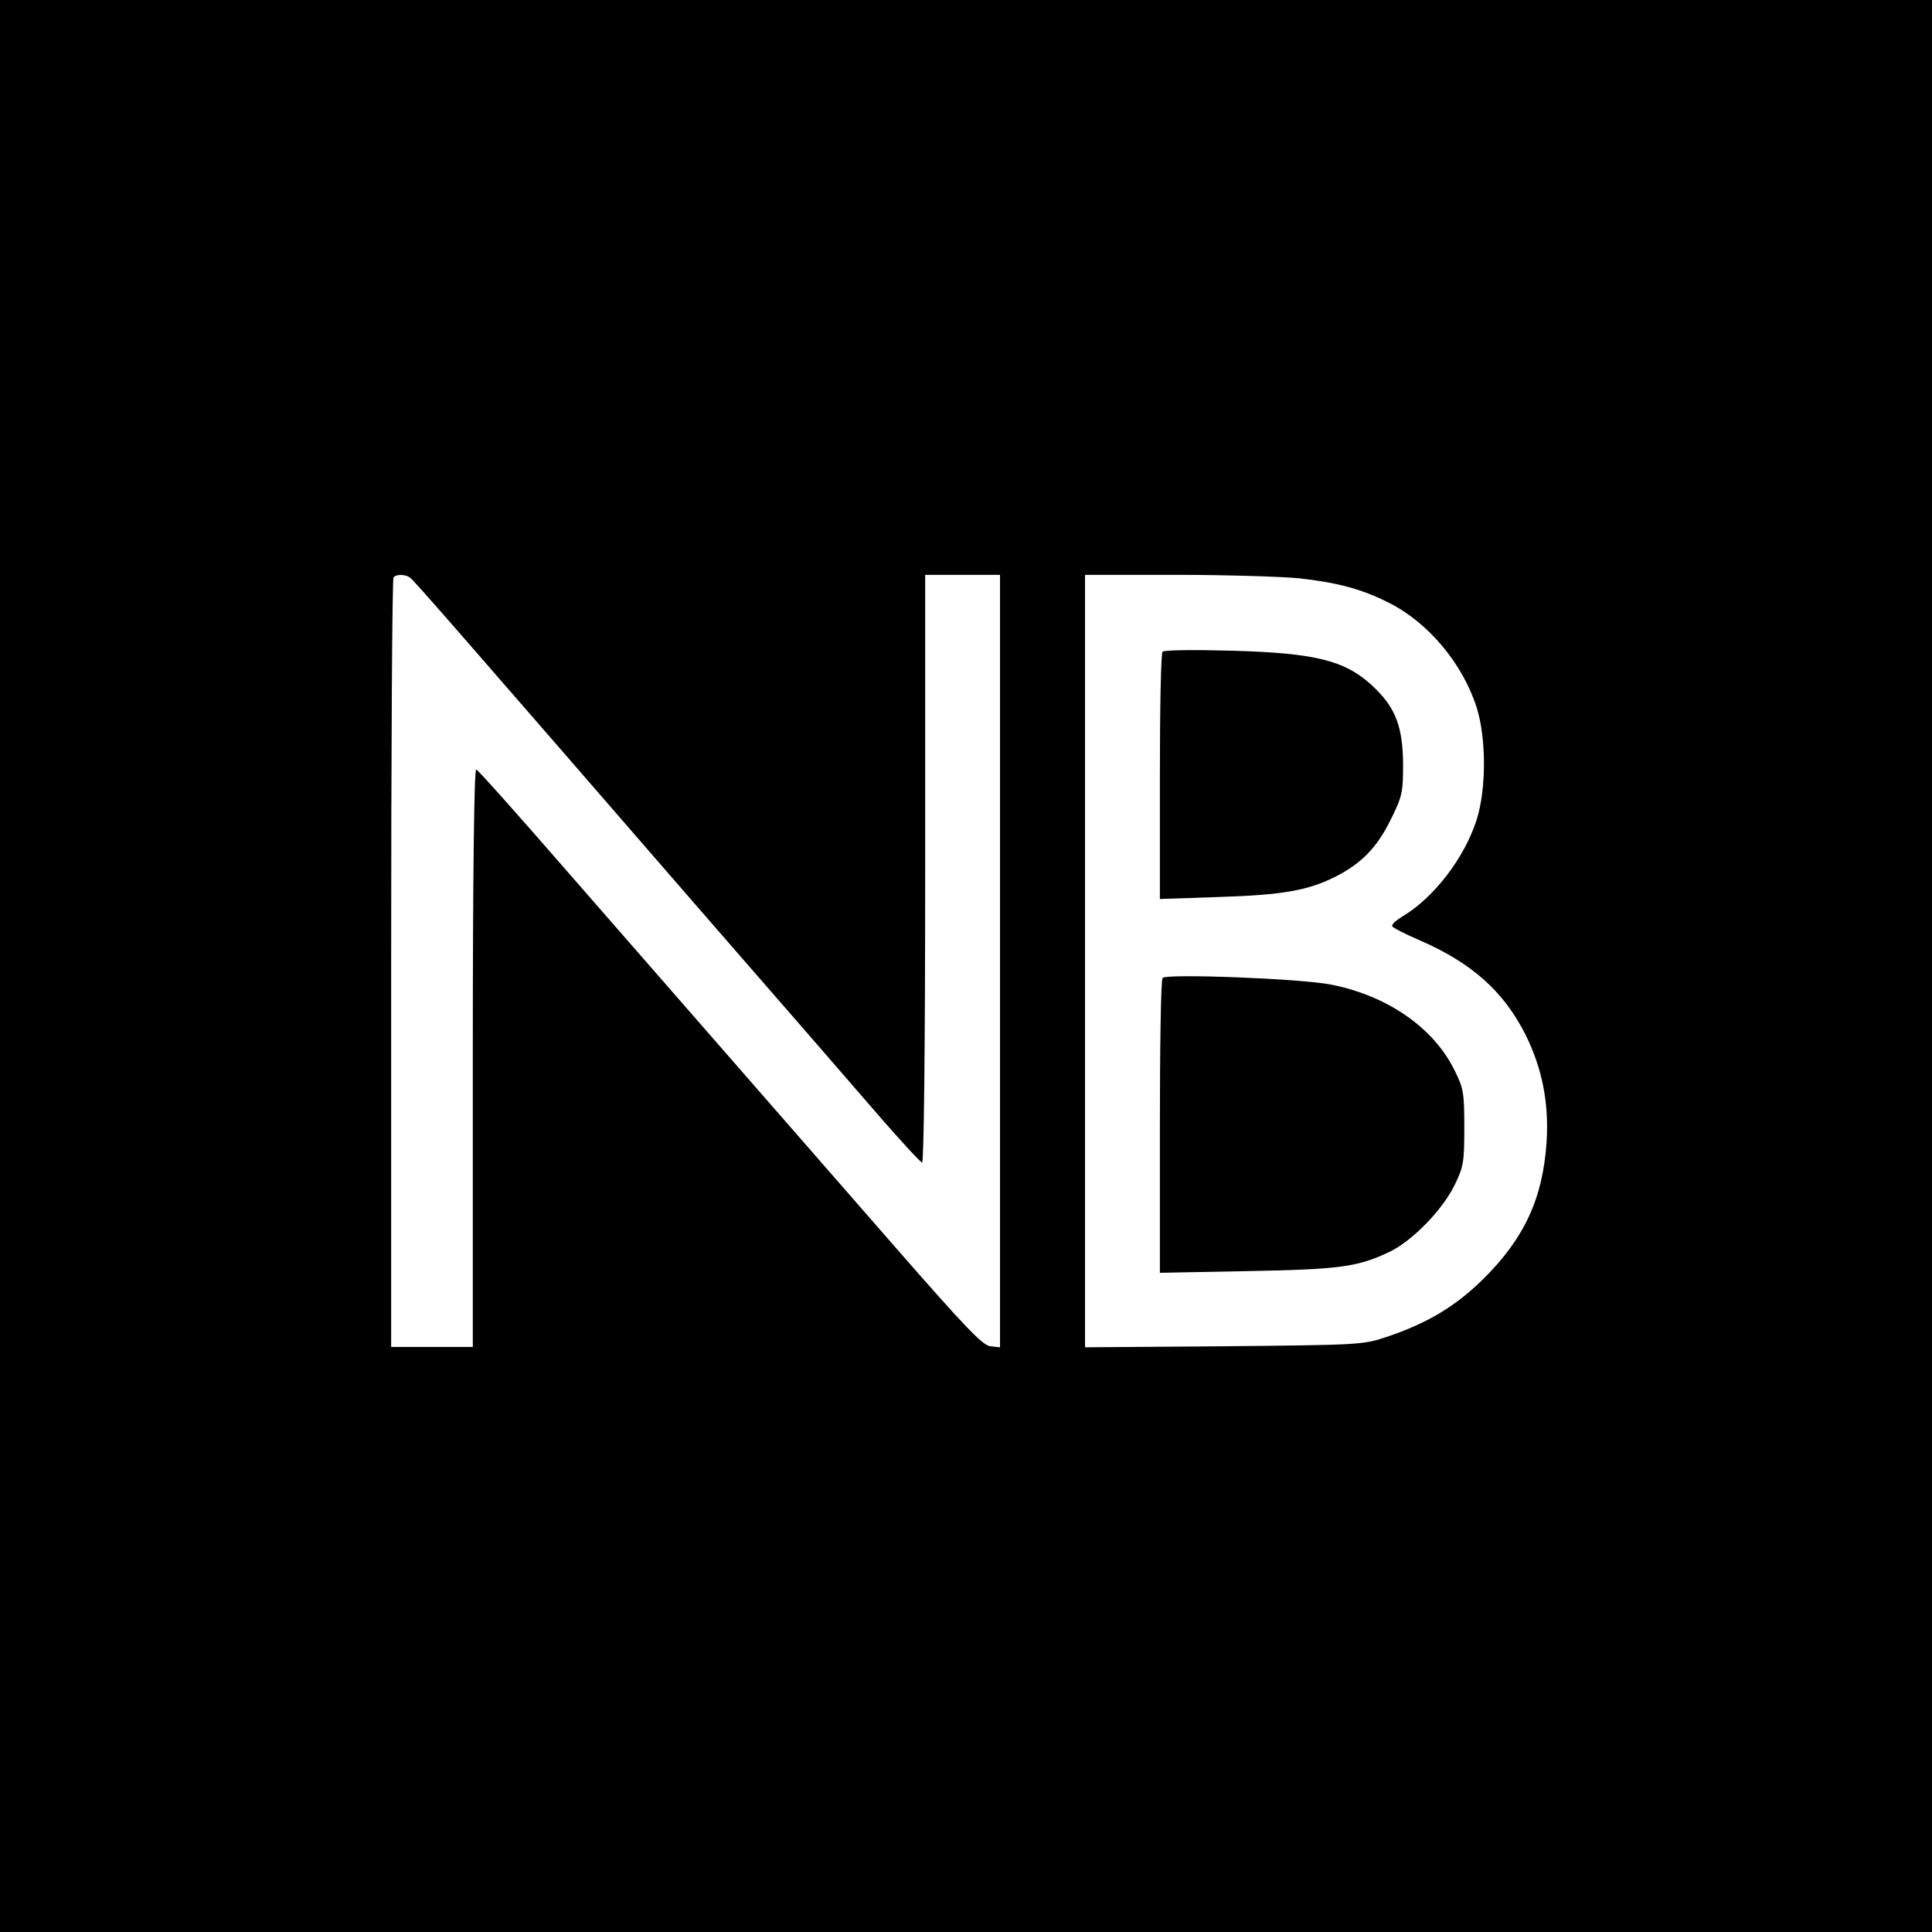
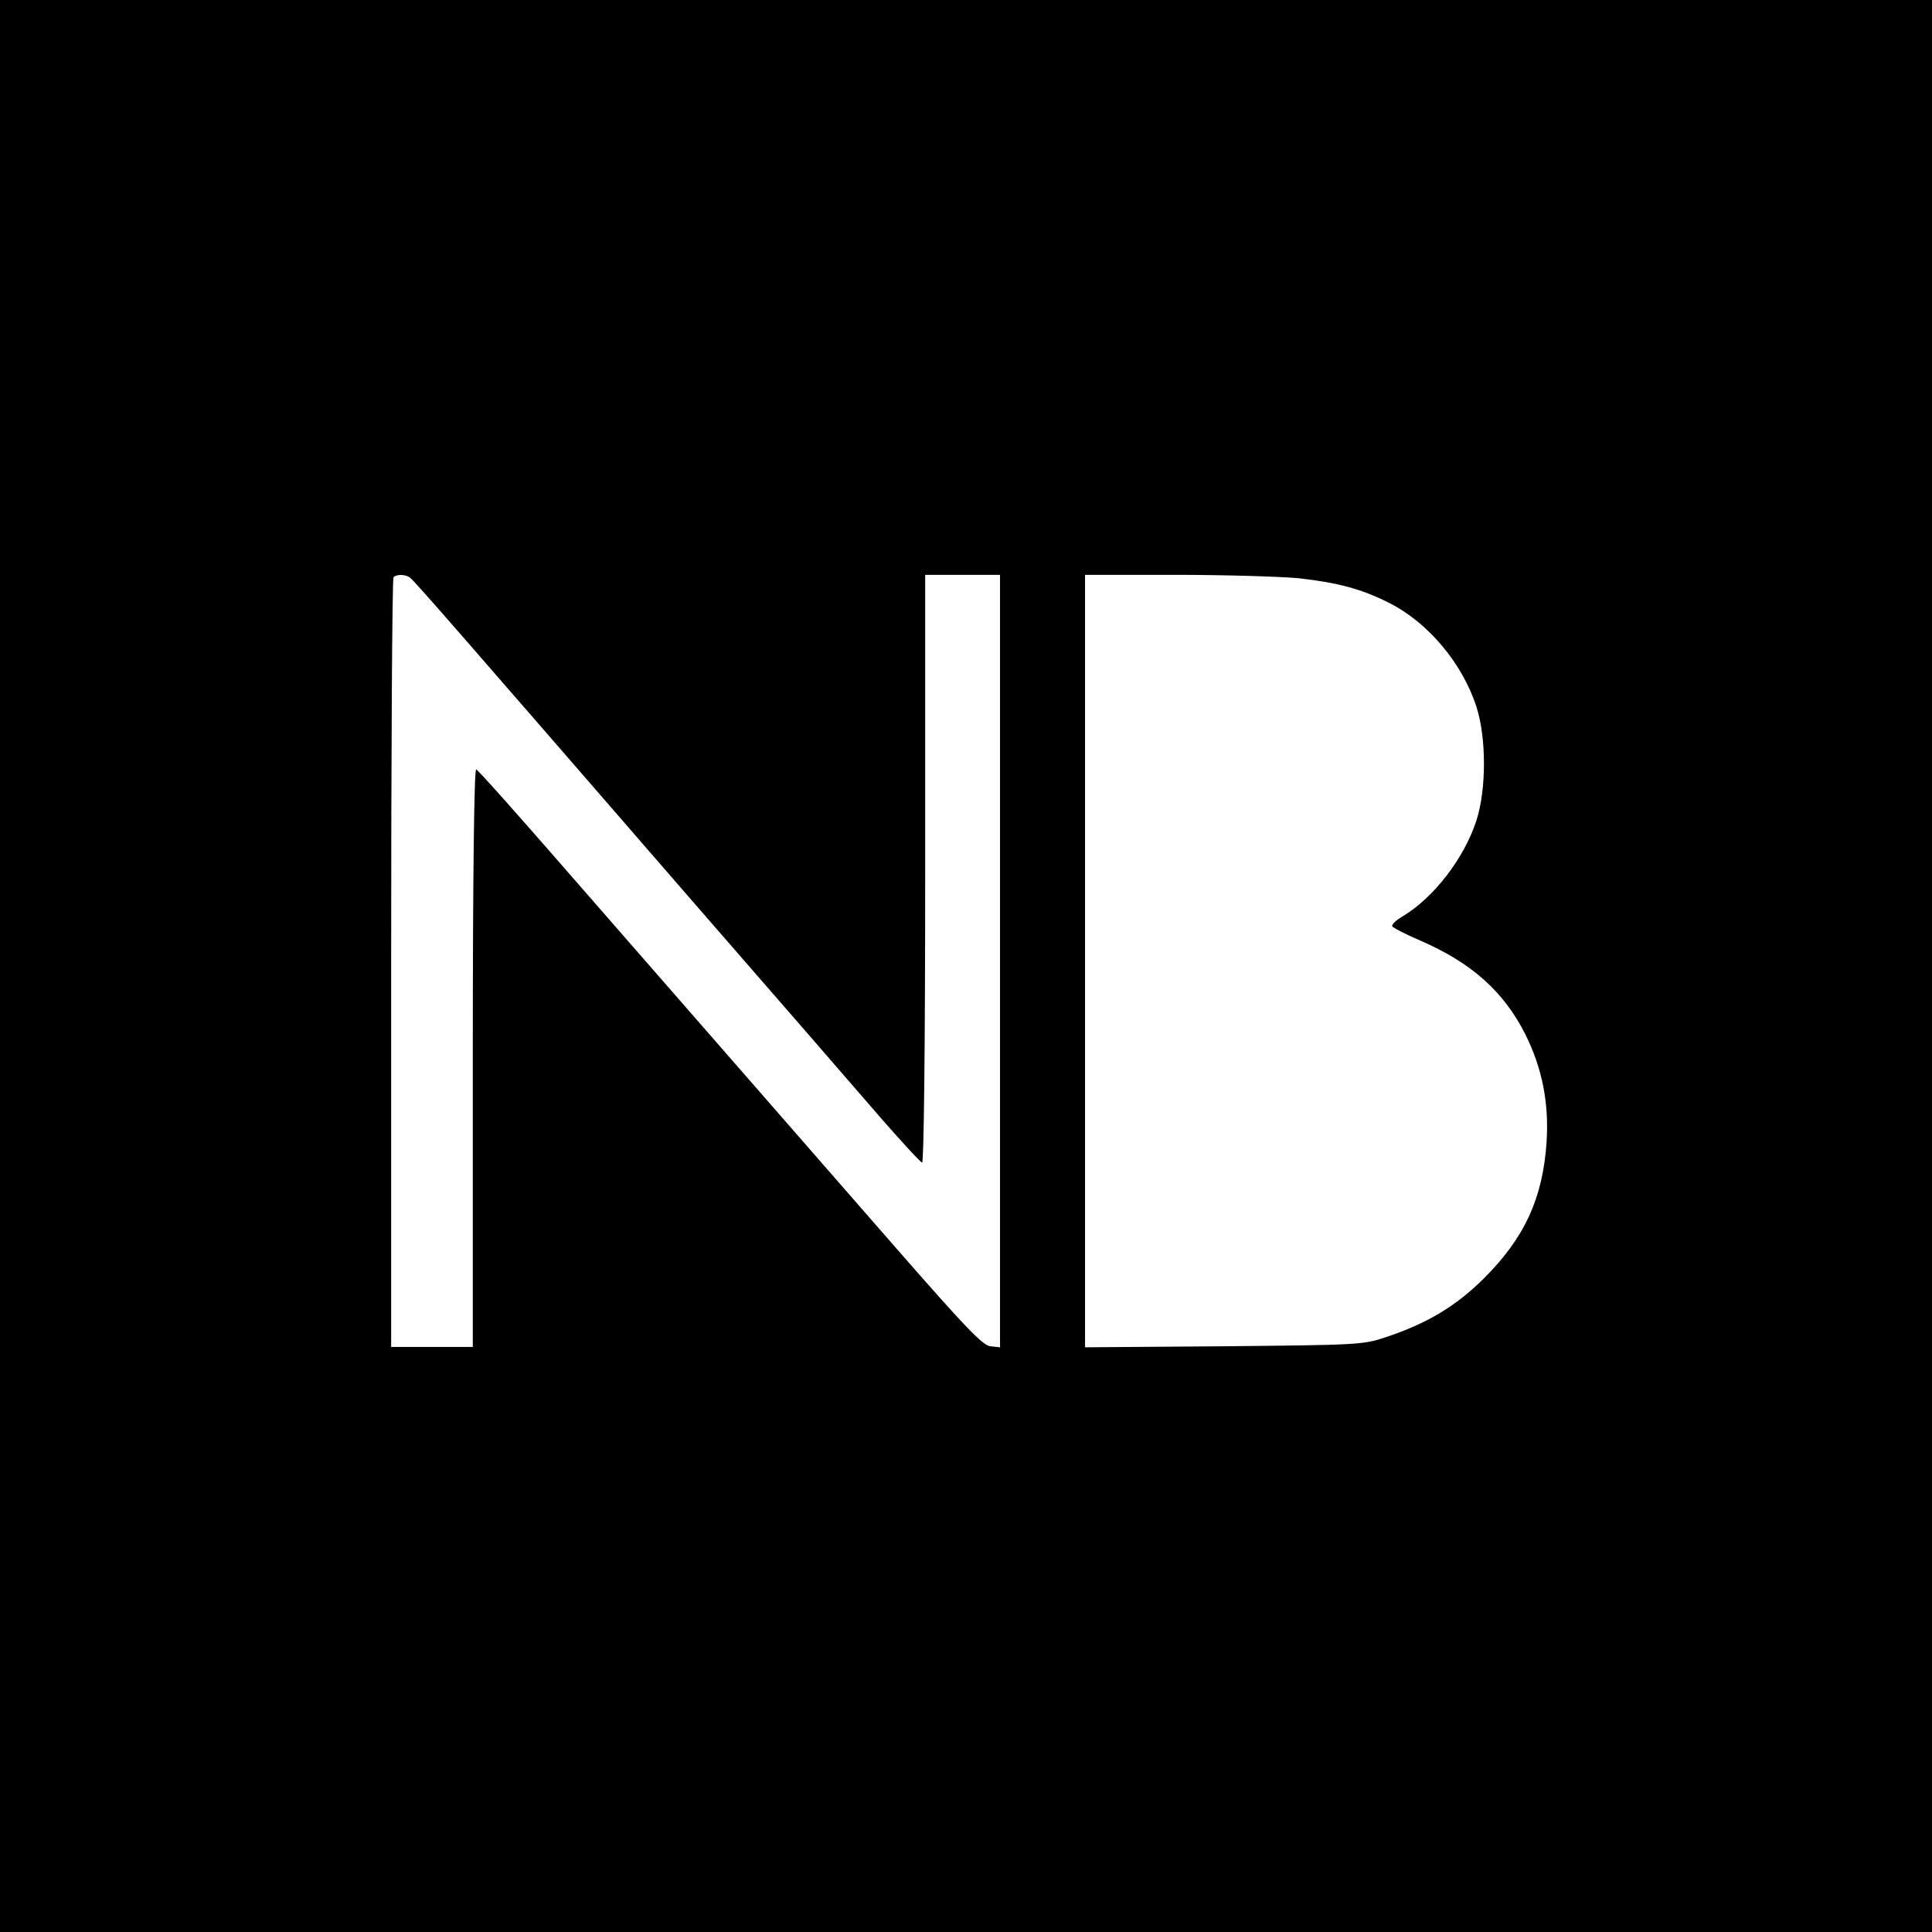
<svg xmlns="http://www.w3.org/2000/svg" version="1" width="757.333" height="757.333" viewBox="0 0 568 568">
  <path d="M0 284v284h568V0H0v284zm120.5-114.2c1.1.7 11.3 12.4 84 96.2 23.7 27.2 48.1 55.3 54.3 62.5 6.2 7.1 11.7 13.1 12.3 13.3.5.2.9-32.9.9-86.2V169h22v227.1l-2.8-.3c-2.3-.2-7.5-5.7-27.7-28.8-44.6-51.1-70.7-81-96.9-111-14.1-16.2-26.1-29.7-26.6-29.8-.6-.2-1 31.1-1 84.7V396h-24V283.2c0-62.1.3-113.2.7-113.5.8-.9 3.5-.9 4.8.1zm261.3.2c11.6 1.3 18.6 3.2 26.5 7.2 11.6 5.8 21.7 17.9 25.8 30.7 2.9 9.1 2.9 24.1 0 33.2-3.6 11.2-12.6 22.9-21.9 28.4-1.8 1.1-3.1 2.3-2.9 2.8.1.4 3.8 2.3 8.2 4.2 15.2 6.6 24.6 15 31 27.7 4.9 9.9 6.9 20 6.2 31.4-1.1 16.7-6.5 28.4-18.6 40.4-8.2 8.1-16.6 13.1-28.6 17.1-6.8 2.3-8.3 2.3-47.7 2.7l-40.8.3V169h26.5c14.6 0 30.9.5 36.3 1z" />
-   <path d="M341.8 191.6c-.5.4-.8 16.9-.8 36.7v36l17.8-.6c18.3-.6 25.7-1.9 33.7-5.9 7.7-3.9 12.2-8.5 16.2-16.5 3.6-7.2 3.8-8.3 3.8-16.8-.1-10.5-2.1-16-7.9-21.8-8.4-8.4-17-10.7-42.6-11.4-10.7-.3-19.8-.2-20.2.3zM341.8 287.5c-.5.5-.8 20.2-.8 43.8v42.9l25.8-.5c27.1-.5 32.4-1.2 41.8-5.7 6.6-3.2 15.4-12.2 19-19.5 2.7-5.5 2.9-6.9 2.9-17s-.2-11.5-2.9-16.9c-6.1-12.4-19.6-21.8-36.1-25.1-8.7-1.8-48.5-3.3-49.7-2z" />
</svg>